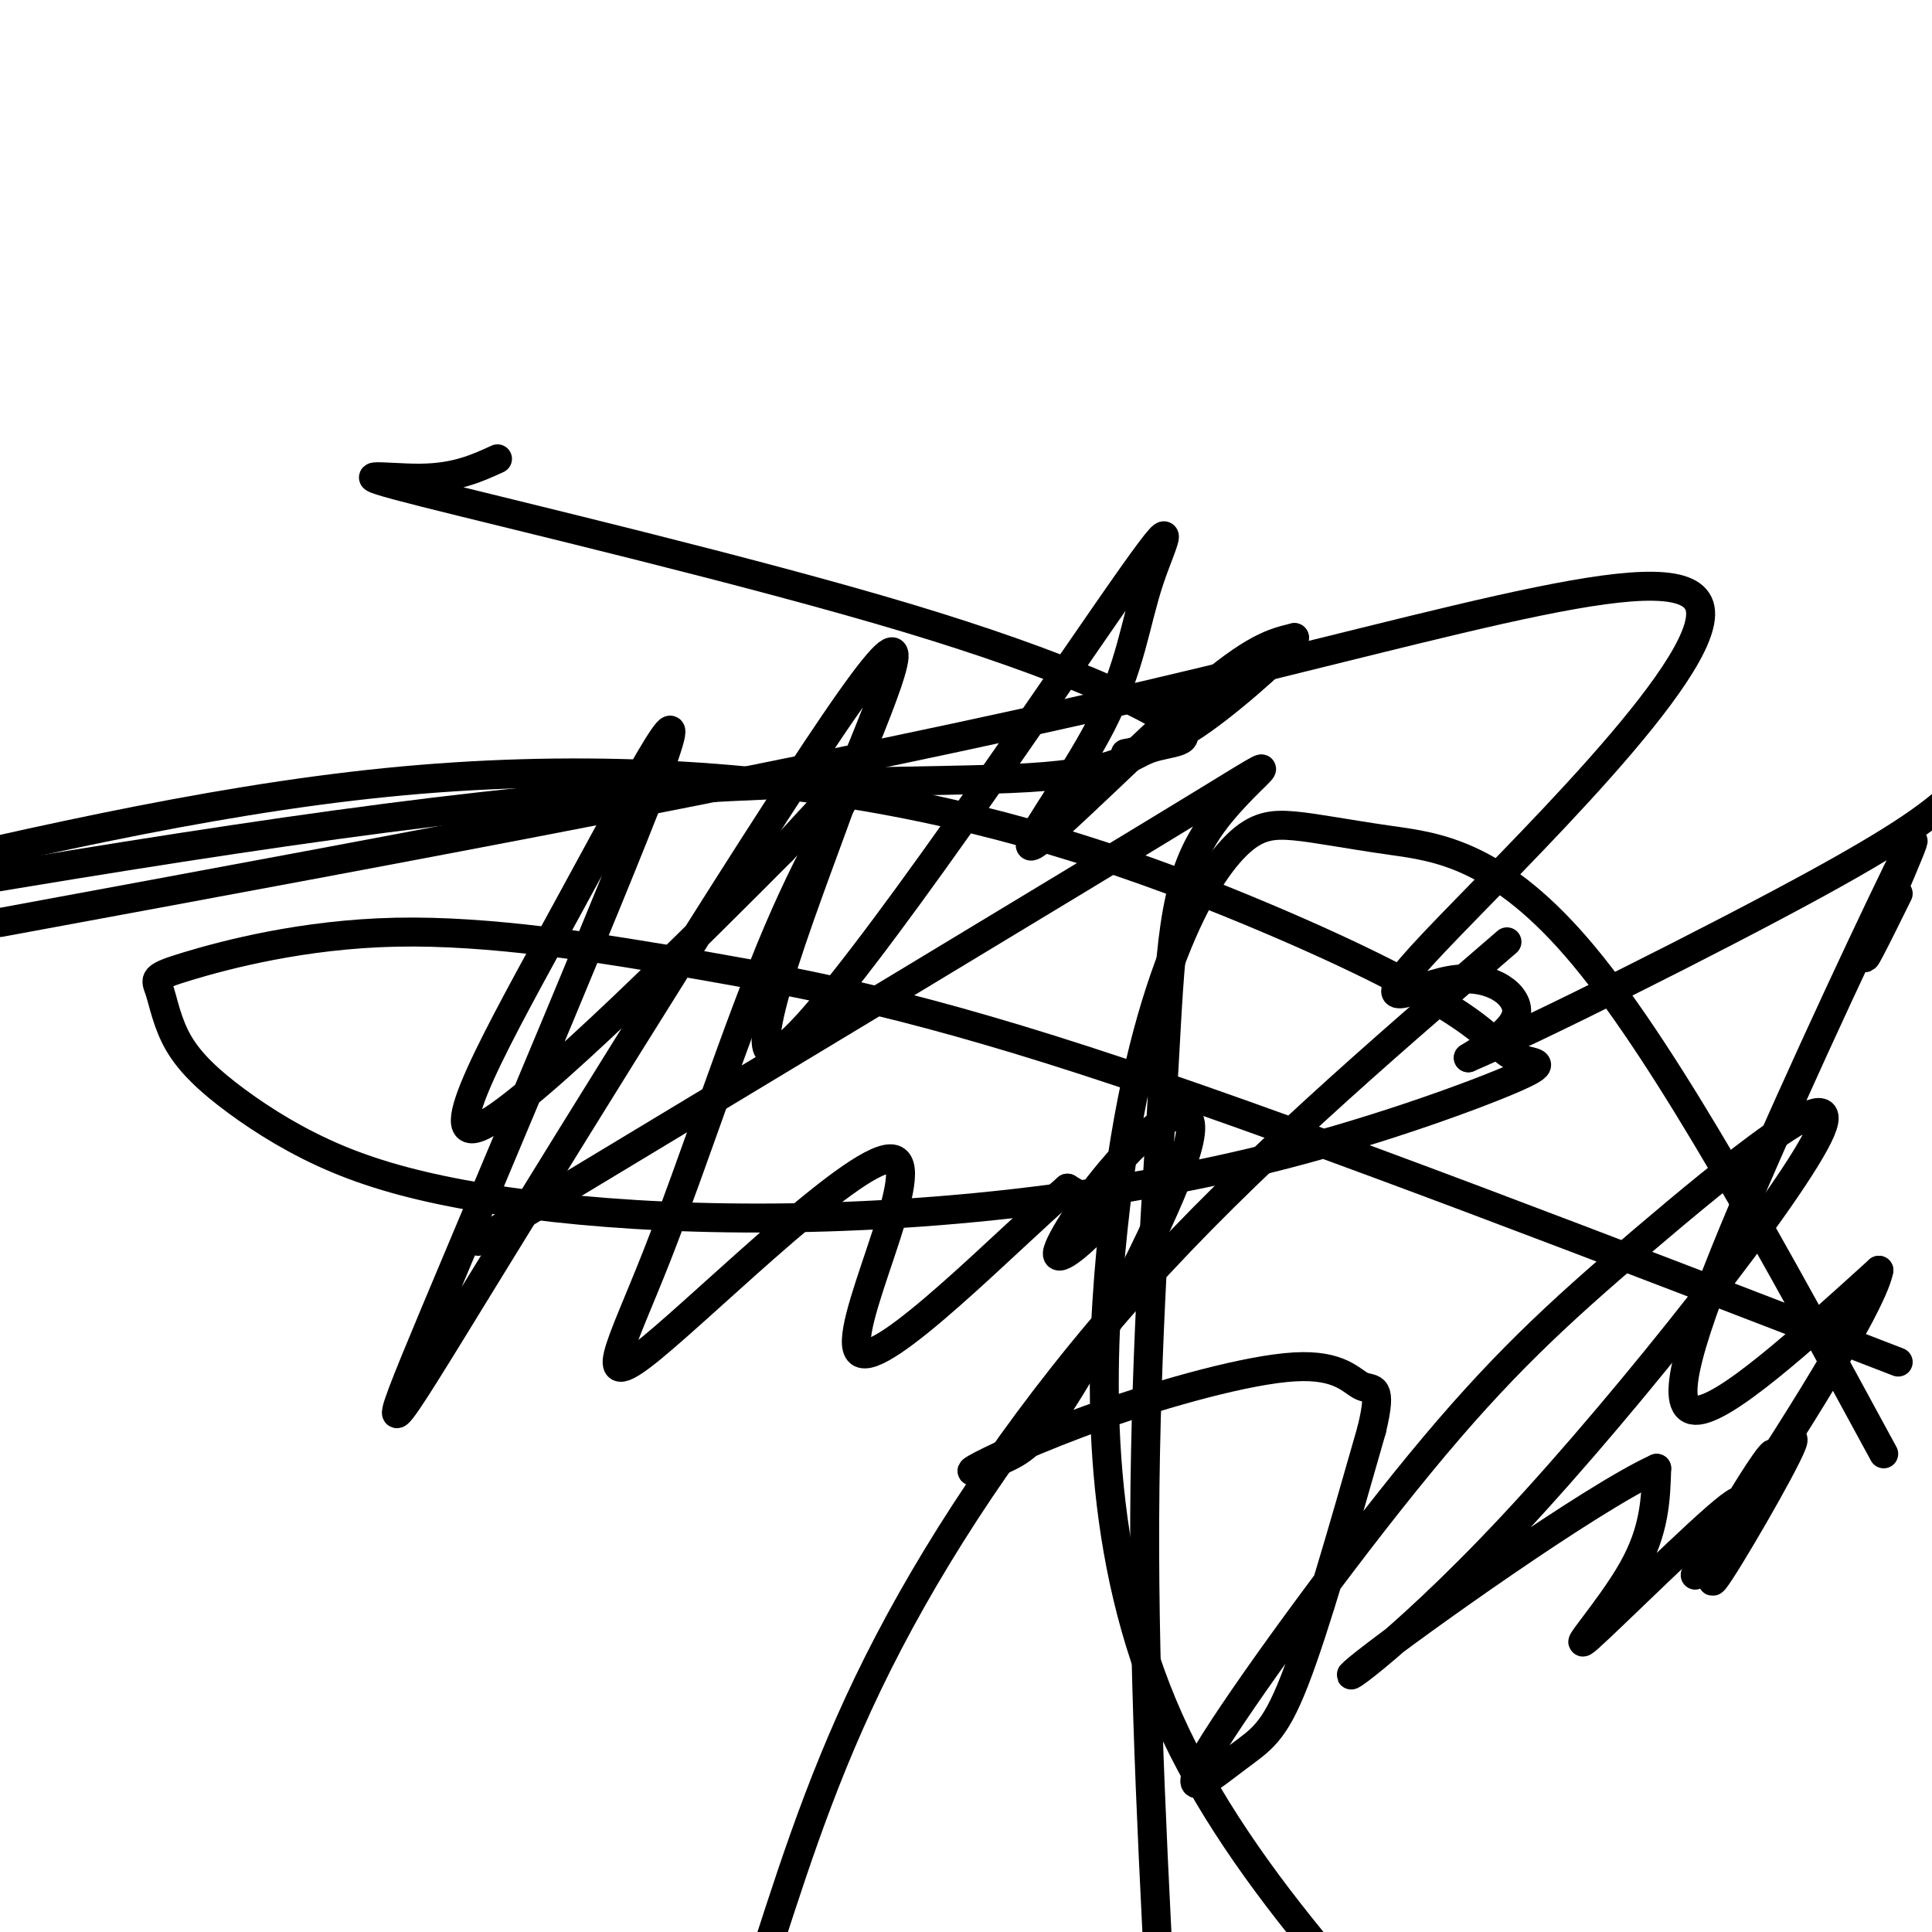
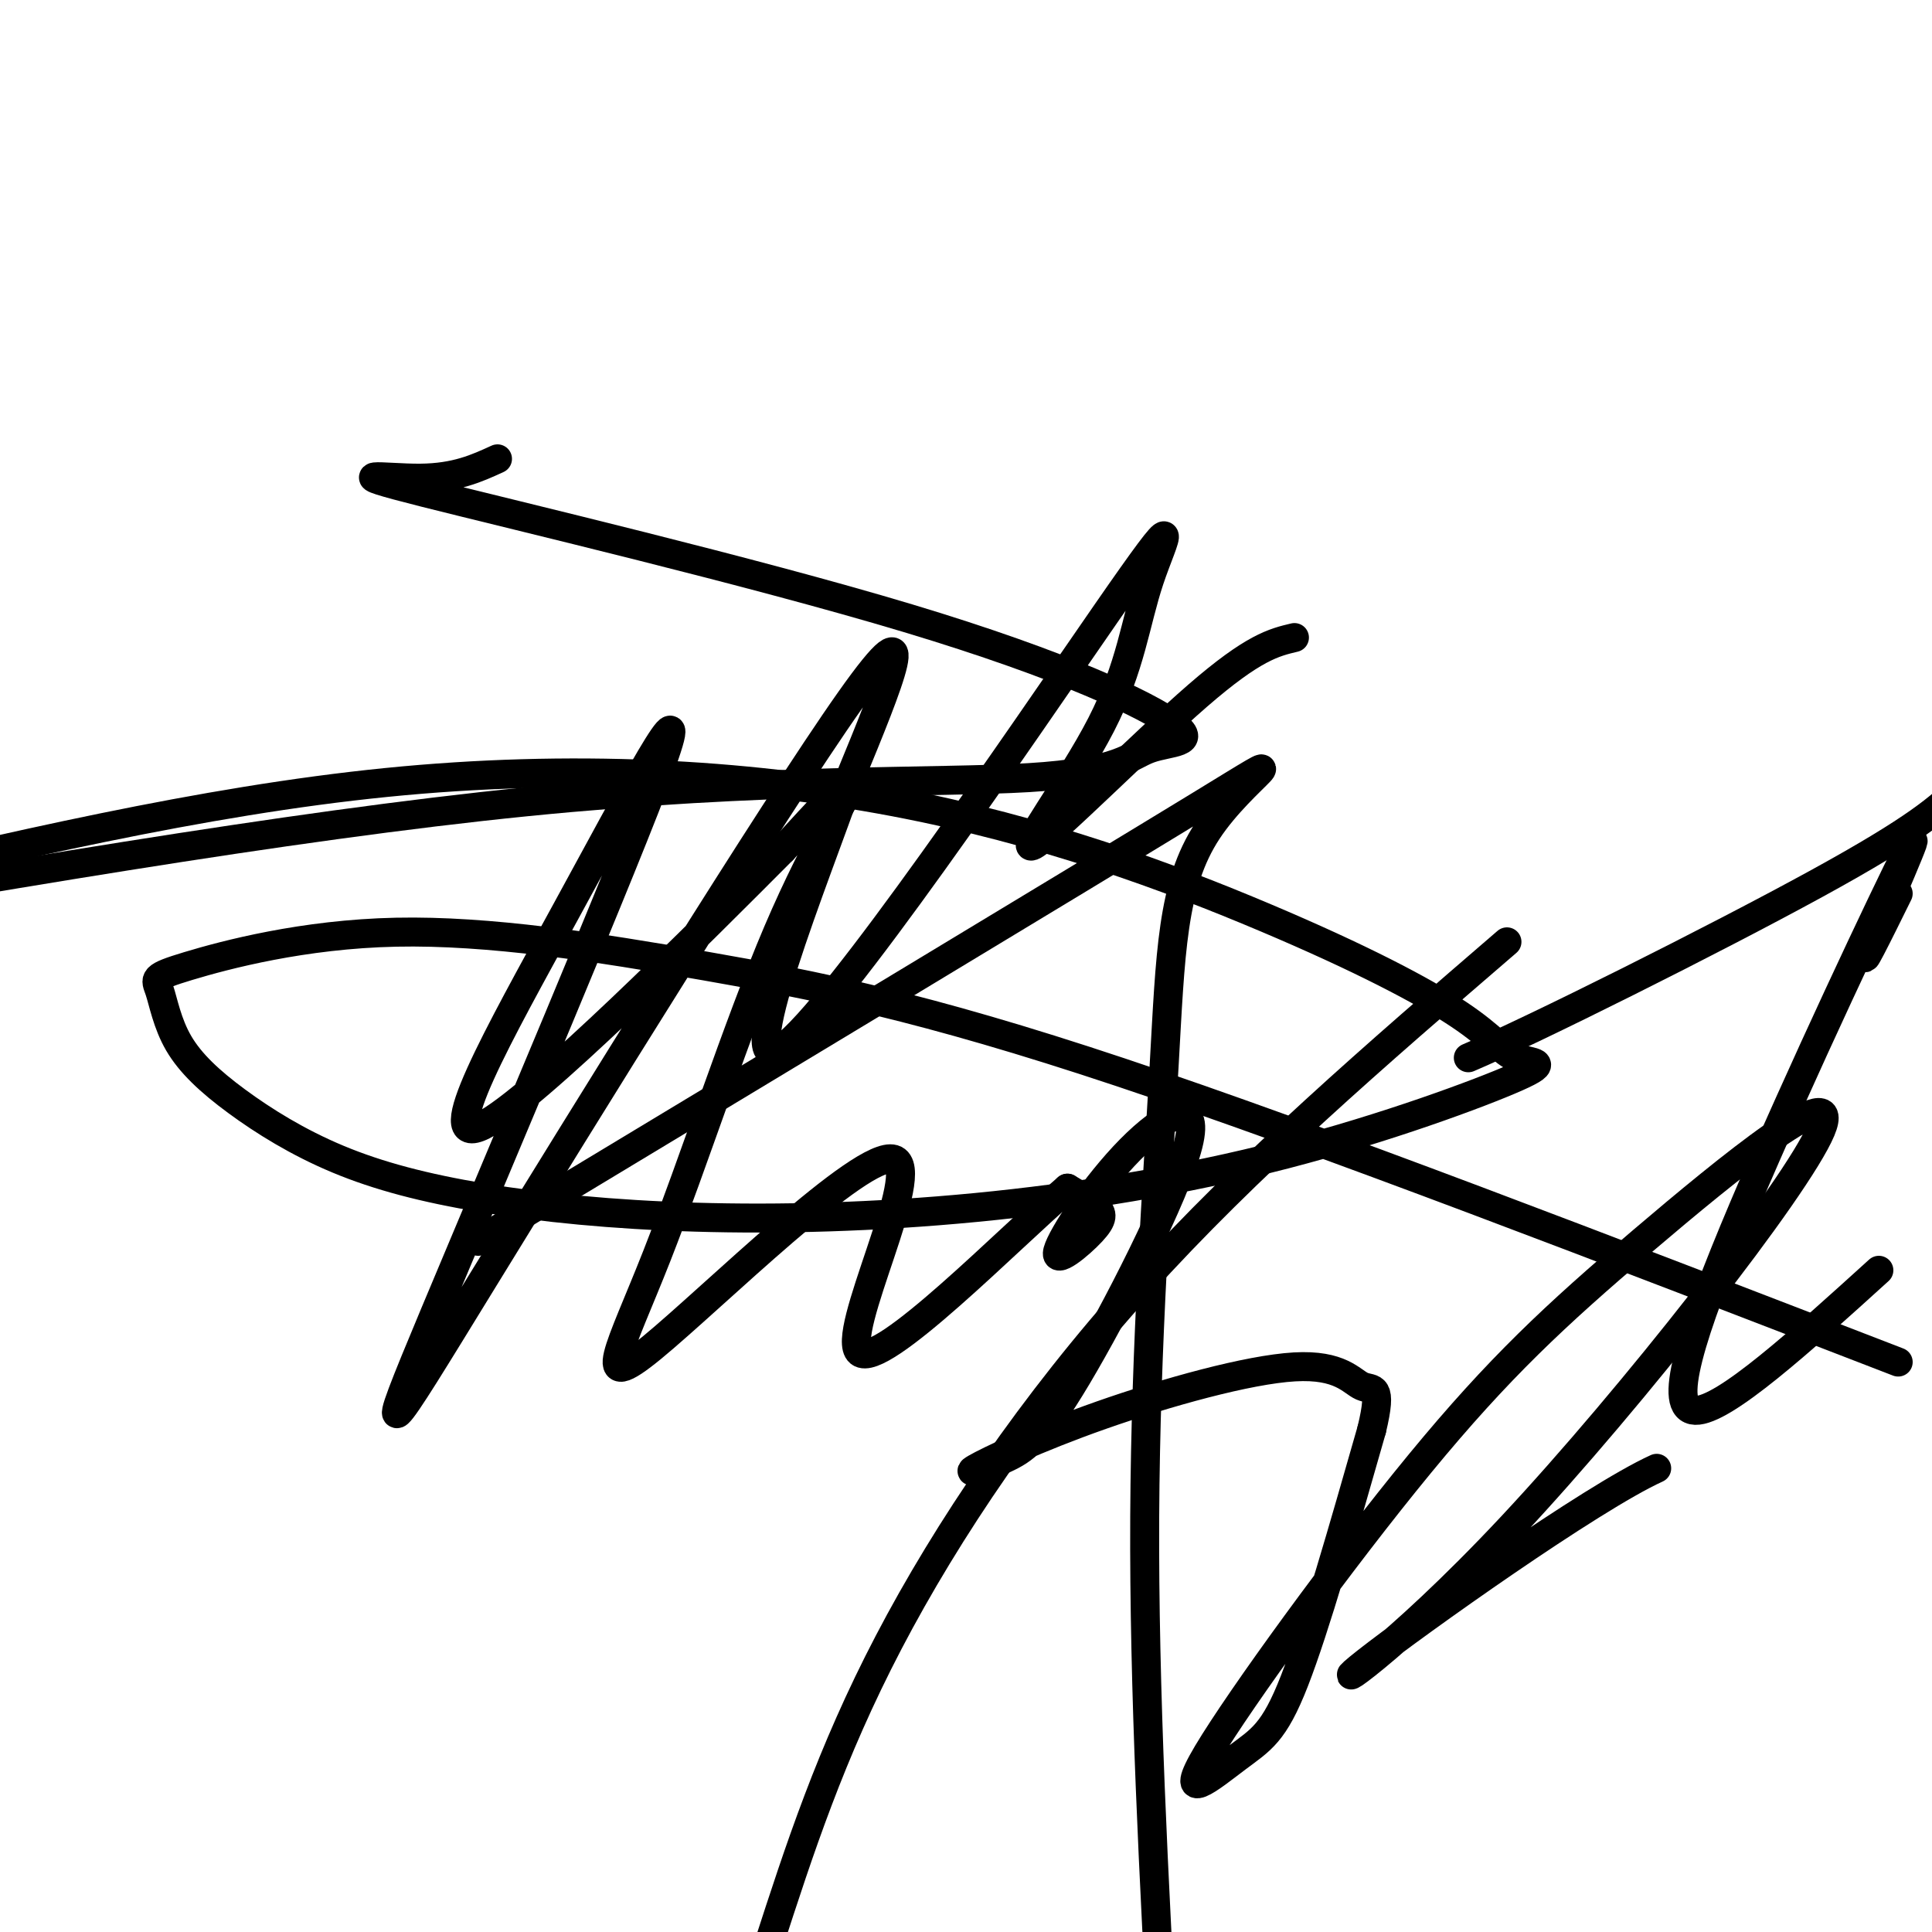
<svg xmlns="http://www.w3.org/2000/svg" viewBox="0 0 400 400" version="1.1">
  <g fill="none" stroke="#000000" stroke-width="6" stroke-linecap="round" stroke-linejoin="round">
    <path d="M103,95c-4.295,1.968 -8.590,3.937 -16,4c-7.410,0.063 -17.933,-1.778 1,3c18.933,4.778 67.324,16.175 100,26c32.676,9.825 49.637,18.077 55,22c5.363,3.923 -0.872,3.515 -5,5c-4.128,1.485 -6.150,4.861 -25,6c-18.850,1.139 -54.529,0.040 -104,5c-49.471,4.960 -112.736,15.980 -176,27" />
    <path d="M99,257c62.514,-37.679 125.027,-75.359 149,-90c23.973,-14.641 9.405,-6.244 2,5c-7.405,11.244 -7.648,25.335 -9,49c-1.352,23.665 -3.815,56.904 -4,93c-0.185,36.096 1.907,75.048 4,114" />
-     <path d="M390,301c-22.208,-40.907 -44.415,-81.813 -62,-103c-17.585,-21.187 -30.546,-22.654 -40,-24c-9.454,-1.346 -15.399,-2.569 -20,-3c-4.601,-0.431 -7.857,-0.068 -12,4c-4.143,4.068 -9.172,11.843 -14,25c-4.828,13.157 -9.454,31.696 -12,59c-2.546,27.304 -3.013,63.373 12,97c15.013,33.627 45.507,64.814 76,96" />
    <path d="M312,195c-26.867,23.156 -53.733,46.311 -76,71c-22.267,24.689 -39.933,50.911 -52,74c-12.067,23.089 -18.533,43.044 -25,63" />
    <path d="M393,282c-59.914,-23.131 -119.828,-46.262 -161,-60c-41.172,-13.738 -63.603,-18.084 -86,-22c-22.397,-3.916 -44.760,-7.404 -64,-7c-19.240,0.404 -35.358,4.699 -43,7c-7.642,2.301 -6.809,2.607 -6,5c0.809,2.393 1.594,6.873 4,11c2.406,4.127 6.434,7.900 12,12c5.566,4.100 12.669,8.526 21,12c8.331,3.474 17.890,5.995 30,8c12.110,2.005 26.771,3.495 44,4c17.229,0.505 37.025,0.025 58,-2c20.975,-2.025 43.131,-5.594 64,-11c20.869,-5.406 40.453,-12.650 48,-16c7.547,-3.350 3.056,-2.806 0,-4c-3.056,-1.194 -4.678,-4.127 -12,-9c-7.322,-4.873 -20.344,-11.688 -40,-20c-19.656,-8.312 -45.946,-18.123 -77,-24c-31.054,-5.877 -66.873,-7.822 -105,-4c-38.127,3.822 -78.564,13.411 -119,23" />
-     <path d="M0,191c85.485,-15.789 170.971,-31.578 237,-47c66.029,-15.422 112.602,-30.478 115,-18c2.398,12.478 -39.378,52.489 -55,69c-15.622,16.511 -5.091,9.522 3,8c8.091,-1.522 13.740,2.422 14,6c0.260,3.578 -4.870,6.789 -10,10" />
    <path d="M304,219c13.111,-5.556 50.889,-24.444 72,-36c21.111,-11.556 25.556,-15.778 30,-20" />
    <path d="M393,185c-4.332,8.775 -8.663,17.550 -6,11c2.663,-6.550 12.322,-28.426 8,-20c-4.322,8.426 -22.625,47.153 -34,74c-11.375,26.847 -15.821,41.813 -10,42c5.821,0.187 21.911,-14.407 38,-29" />
-     <path d="M389,263c-1.427,8.038 -23.996,42.635 -33,56c-9.004,13.365 -4.444,5.500 2,-4c6.444,-9.500 14.774,-20.635 13,-16c-1.774,4.635 -13.650,25.038 -16,28c-2.350,2.962 4.825,-11.519 12,-26" />
-     <path d="M367,301c-0.687,-0.189 -8.405,12.339 -9,14c-0.595,1.661 5.933,-7.544 0,-3c-5.933,4.544 -24.328,22.839 -29,27c-4.672,4.161 4.379,-5.811 9,-14c4.621,-8.189 4.810,-14.594 5,-21" />
    <path d="M343,304c-13.475,6.112 -49.661,31.892 -60,40c-10.339,8.108 5.171,-1.455 30,-28c24.829,-26.545 58.978,-70.070 64,-82c5.022,-11.930 -19.081,7.736 -37,23c-17.919,15.264 -29.652,26.126 -46,46c-16.348,19.874 -37.310,48.760 -44,60c-6.690,11.240 0.891,4.834 6,1c5.109,-3.834 7.745,-5.095 12,-16c4.255,-10.905 10.127,-31.452 16,-52" />
    <path d="M284,296c2.339,-9.726 0.187,-8.042 -2,-9c-2.187,-0.958 -4.408,-4.557 -14,-4c-9.592,0.557 -26.554,5.270 -40,10c-13.446,4.730 -23.377,9.476 -26,11c-2.623,1.524 2.062,-0.176 6,-2c3.938,-1.824 7.129,-3.772 15,-17c7.871,-13.228 20.421,-37.735 23,-48c2.579,-10.265 -4.815,-6.289 -12,1c-7.185,7.289 -14.163,17.892 -15,21c-0.837,3.108 4.467,-1.279 7,-4c2.533,-2.721 2.295,-3.778 1,-5c-1.295,-1.222 -3.648,-2.611 -6,-4" />
    <path d="M221,246c-11.887,10.159 -38.603,37.558 -43,34c-4.397,-3.558 13.525,-38.071 7,-40c-6.525,-1.929 -37.497,28.726 -50,39c-12.503,10.274 -6.537,0.166 1,-19c7.537,-19.166 16.645,-47.391 25,-67c8.355,-19.609 15.959,-30.603 16,-32c0.041,-1.397 -7.479,6.801 -15,15" />
    <path d="M162,176c-16.877,16.930 -51.569,51.755 -62,57c-10.431,5.245 3.397,-19.091 17,-44c13.603,-24.909 26.979,-50.393 20,-31c-6.979,19.393 -34.314,83.662 -47,114c-12.686,30.338 -10.723,26.745 10,-7c20.723,-33.745 60.207,-97.641 76,-120c15.793,-22.359 7.897,-3.179 0,16" />
    <path d="M176,161c-7.073,20.415 -24.755,63.451 -14,56c10.755,-7.451 49.946,-65.389 67,-90c17.054,-24.611 11.970,-15.896 9,-7c-2.970,8.896 -3.827,17.972 -10,30c-6.173,12.028 -17.662,27.008 -14,25c3.662,-2.008 22.475,-21.002 34,-31c11.525,-9.998 15.763,-10.999 20,-12" />
-     <path d="M268,132c-0.400,1.600 -11.400,11.600 -19,17c-7.600,5.400 -11.800,6.200 -16,7" />
  </g>
</svg>